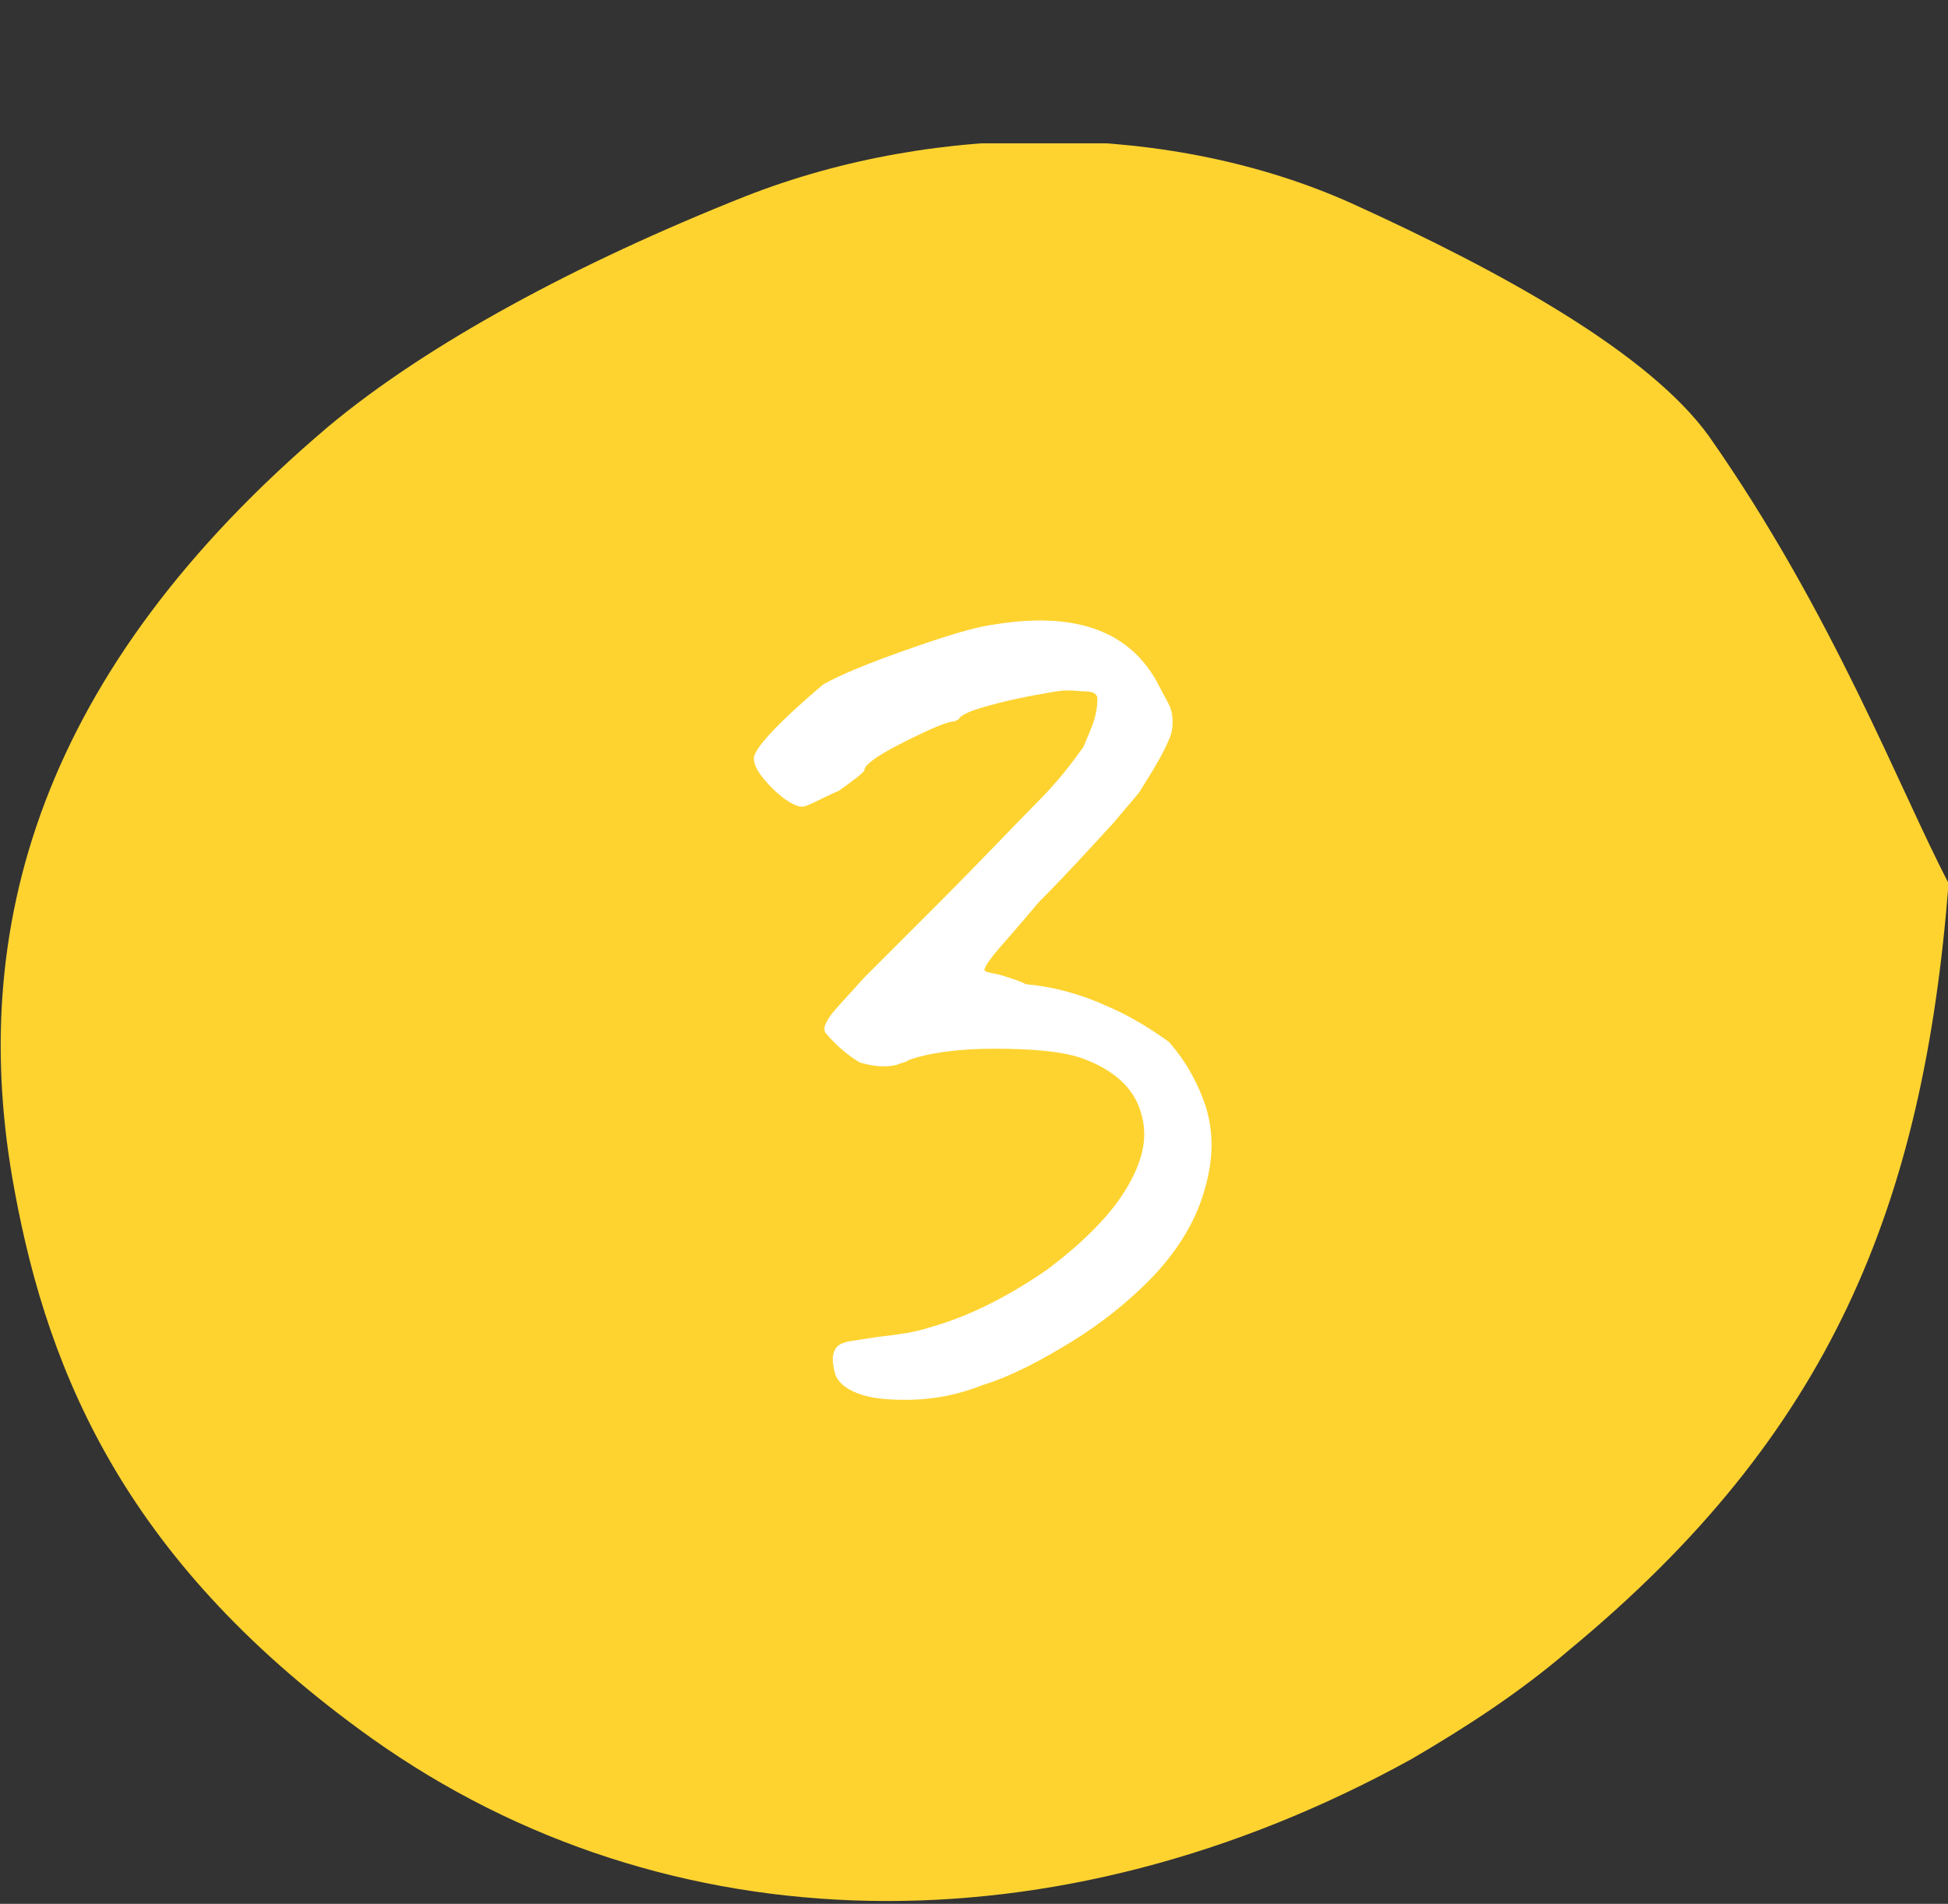
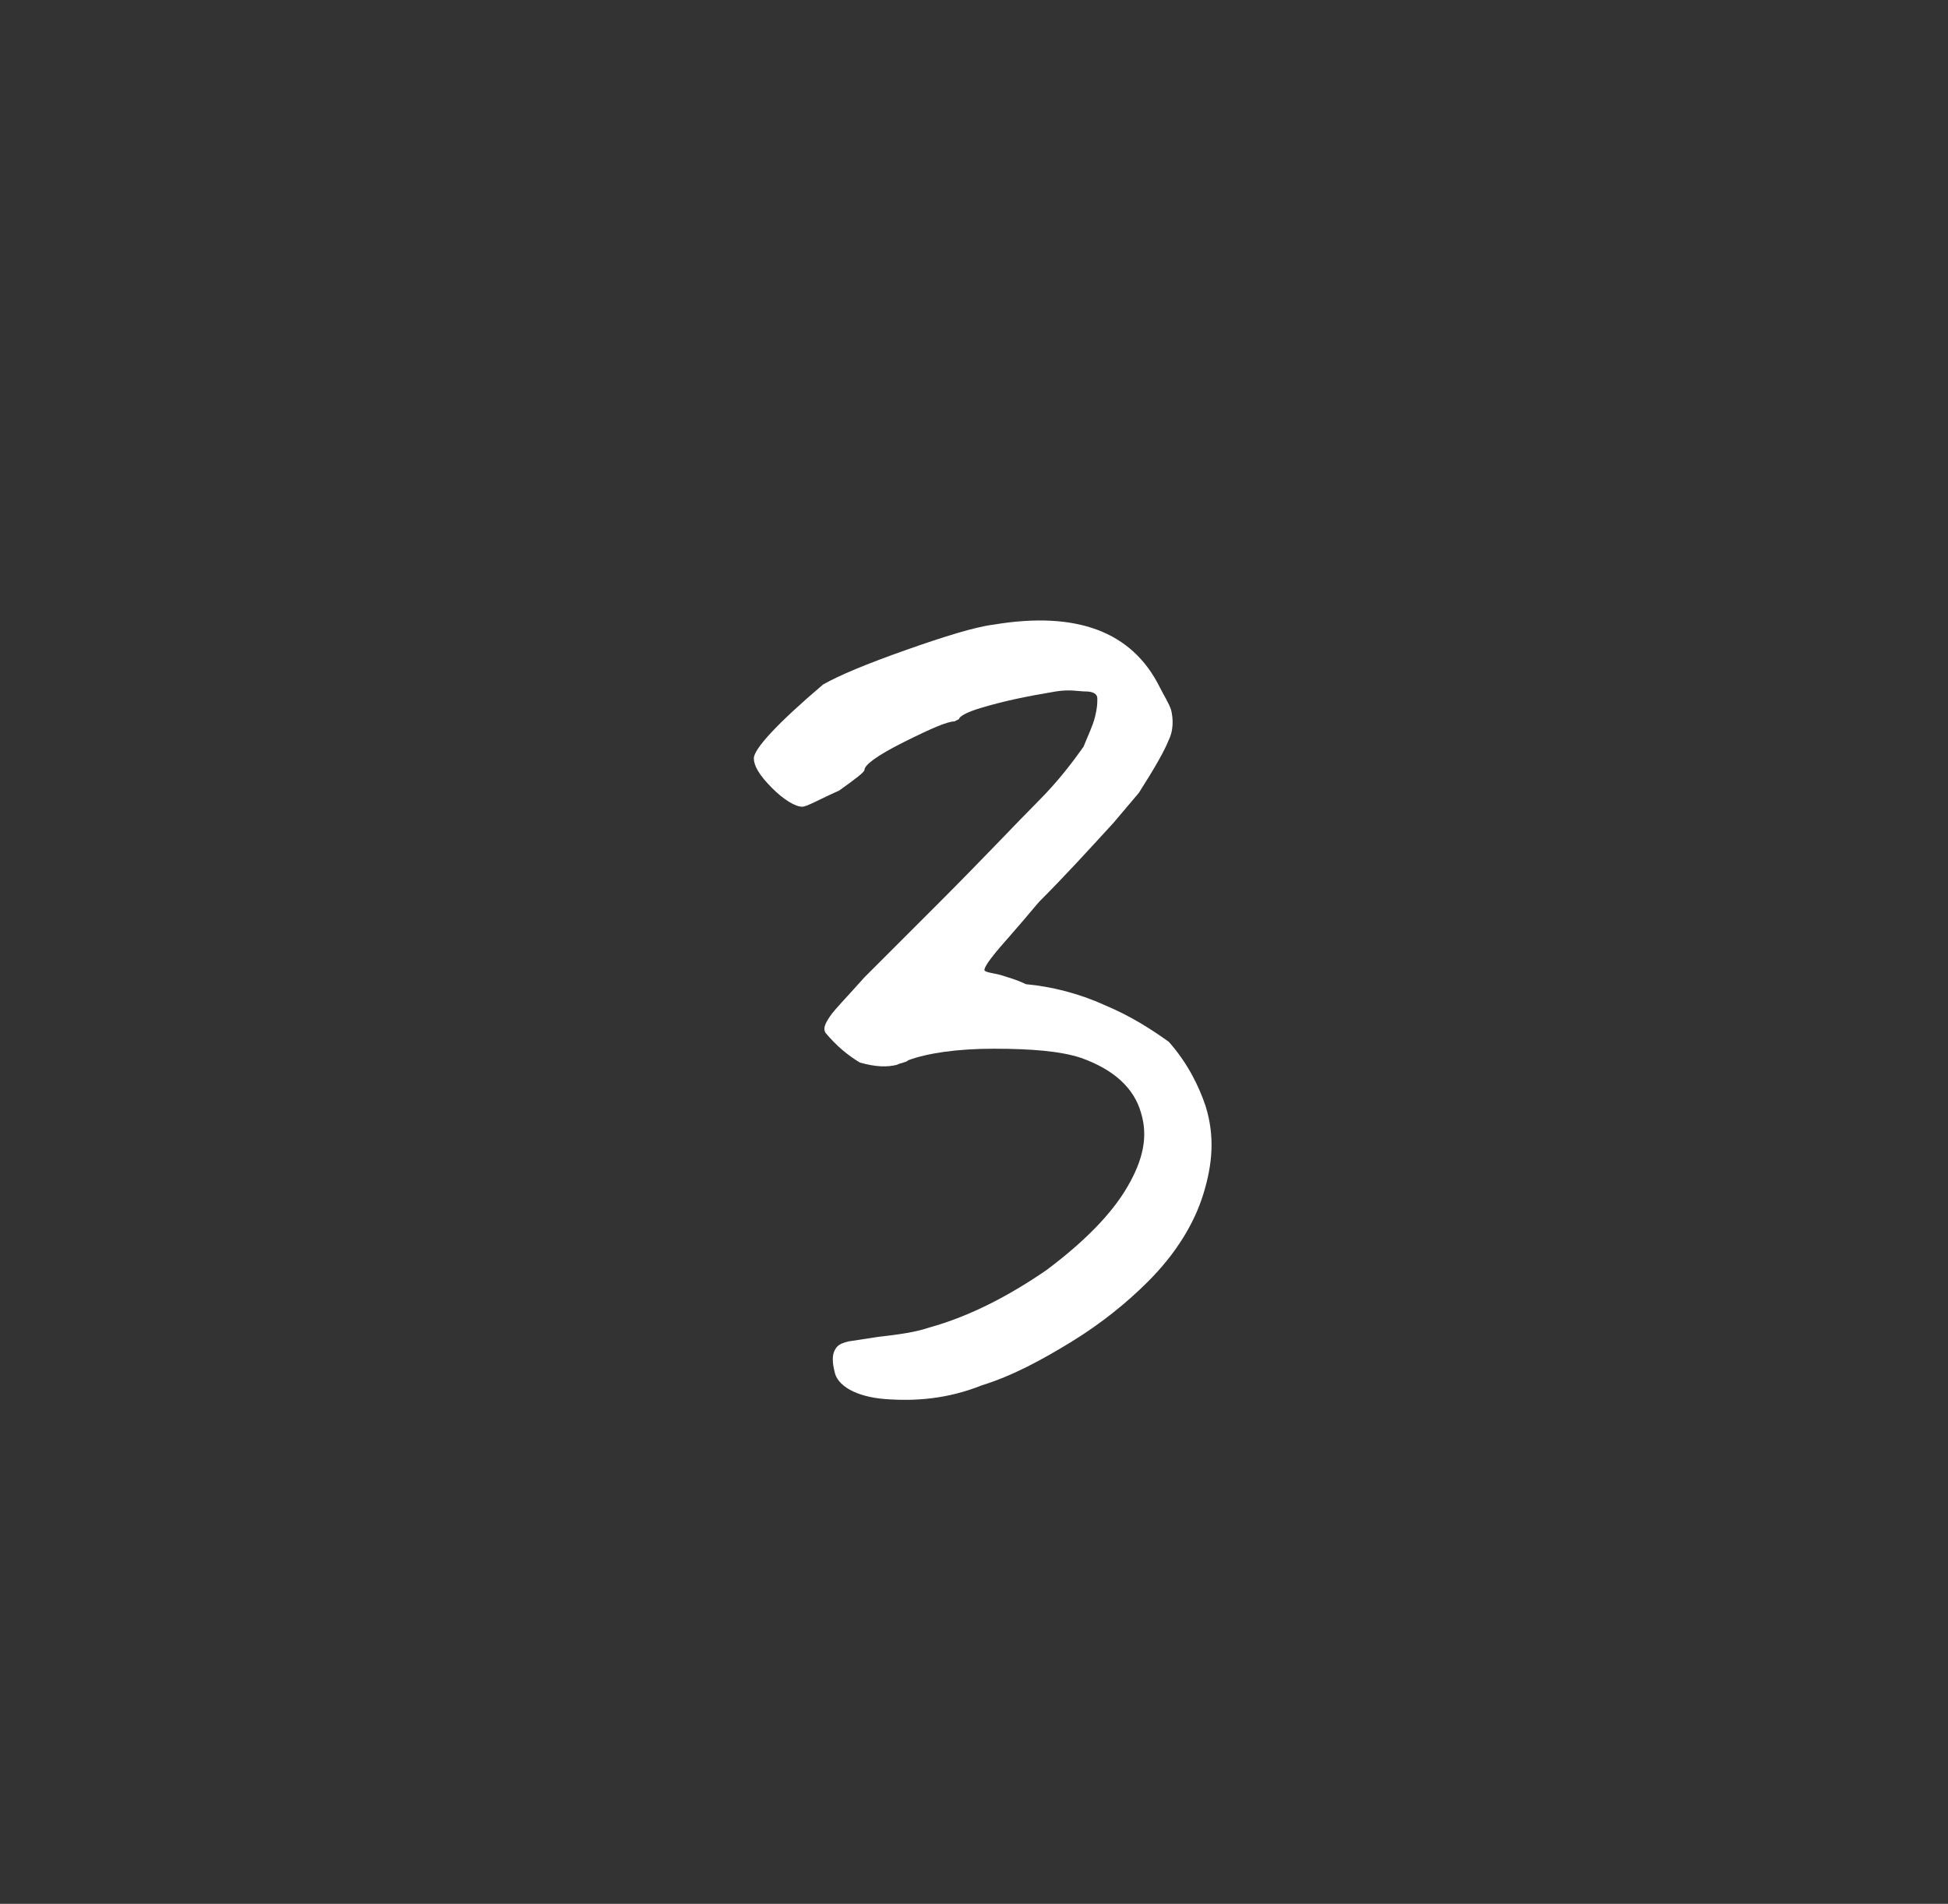
<svg xmlns="http://www.w3.org/2000/svg" xmlns:xlink="http://www.w3.org/1999/xlink" version="1.1" id="Layer_1" x="0px" y="0px" viewBox="0 0 84.5 82.6" style="enable-background:new 0 0 84.5 82.6;" xml:space="preserve">
  <rect x="0" y="0" width="84.5" height="82.6" fill="#333333" stroke="none" />
  <style type="text/css">
	.st0{clip-path:url(#SVGID_00000070076480812106197890000001669947101892109968_);}
	.st1{fill:#FED330;}
	.st2{enable-background:new    ;}
	.st3{fill:#FFFFFF;}
</style>
  <g id="Group_95" transform="translate(398.273 3832.69)">
    <g id="Group_26" transform="translate(541.753 2665.53)">
      <g>
        <defs>
-           <rect id="SVGID_1_" x="-940" y="-6492" width="84.5" height="76.4" />
-         </defs>
+           </defs>
        <clipPath id="SVGID_00000102536897446807752670000006486082192194039945_">
          <use xlink:href="#SVGID_1_" style="overflow:visible;" />
        </clipPath>
        <g id="Group_23" transform="translate(0)" style="clip-path:url(#SVGID_00000102536897446807752670000006486082192194039945_);">
-           <path id="Path_123" class="st1" d="M-855.5-6459.9c-1.1,14-5.1,23.9-16.5,33.3c-2.1,1.8-4.4,3.3-6.8,4.7      c-15.4,8.5-32.3,8.2-45.1-0.9c-10.5-7.5-14-15.6-15.5-23.8c-2.1-11.3,1.1-22.5,13.6-33.1c4.3-3.6,10.8-7.1,18.1-10      c8.4-3.3,18.5-3.2,26.3,0.3c6.6,3,12.9,6.5,15.5,10.1C-860.5-6471.6-857.6-6463.9-855.5-6459.9" />
-         </g>
+           </g>
      </g>
    </g>
  </g>
  <g class="st2">
    <path class="st3" d="M38.4,60.7c-1.3-0.1-2.1-0.6-2.2-1.2c-0.1-0.4-0.1-0.7,0-0.9c0.1-0.2,0.2-0.3,0.6-0.4l1.3-0.2   c0.9-0.1,1.6-0.2,2.2-0.4c1.8-0.5,3.5-1.4,5.1-2.5c1.6-1.2,2.8-2.4,3.5-3.6c0.7-1.2,0.9-2.2,0.6-3.2c-0.3-1.1-1.2-1.9-2.6-2.4   c-0.9-0.3-2.2-0.4-3.8-0.4c-1.6,0-2.9,0.2-3.7,0.5c-0.1,0.1-0.3,0.1-0.5,0.2c-0.4,0.1-0.9,0.1-1.6-0.1c-0.5-0.3-1-0.7-1.5-1.3   c-0.1-0.2,0-0.4,0.2-0.7c0.2-0.3,0.7-0.8,1.5-1.7c0.8-0.8,1.9-1.9,3.2-3.2c2-2,3.4-3.5,4.3-4.4c0.9-0.9,1.5-1.7,2-2.4   c0.2-0.5,0.4-0.9,0.5-1.3c0.1-0.4,0.1-0.6,0.1-0.8c0-0.2-0.2-0.3-0.5-0.3c-0.3,0-0.7-0.1-1.3,0c-1.2,0.2-2.2,0.4-3.2,0.7   c-0.7,0.2-1,0.4-1,0.5l-0.2,0.1c-0.3,0-1,0.3-2.2,0.9c-1.2,0.6-1.7,1-1.7,1.2c0,0.1-0.4,0.4-1.1,0.9C35.5,34.7,35,35,34.8,35   c-0.3,0-0.8-0.3-1.3-0.8c-0.6-0.6-0.8-1-0.8-1.3c0-0.4,1-1.5,3-3.2c0.7-0.4,1.9-0.9,3.6-1.5c1.7-0.6,3-1,3.8-1.1   c3.6-0.6,6,0.3,7.2,2.7c0.2,0.4,0.4,0.7,0.5,1c0.1,0.4,0.1,0.9-0.1,1.3c-0.2,0.5-0.6,1.2-1.3,2.3l-1.1,1.3   c-1.1,1.2-2.1,2.3-3.2,3.4c-0.1,0.1-0.5,0.6-1.2,1.4c-0.8,0.9-1.2,1.4-1.2,1.6c0.1,0.1,0.3,0.1,0.7,0.2c0.3,0.1,0.7,0.2,1.1,0.4   c1.1,0.1,2.3,0.4,3.4,0.9c1.2,0.5,2.1,1.1,2.8,1.6c0.8,0.9,1.3,1.9,1.6,2.8c0.4,1.3,0.3,2.5-0.1,3.8c-0.4,1.3-1.2,2.6-2.4,3.8   c-0.9,0.9-2,1.8-3.3,2.6c-1.3,0.8-2.6,1.5-3.9,1.9C41.1,60.7,39.7,60.8,38.4,60.7z" />
  </g>
</svg>